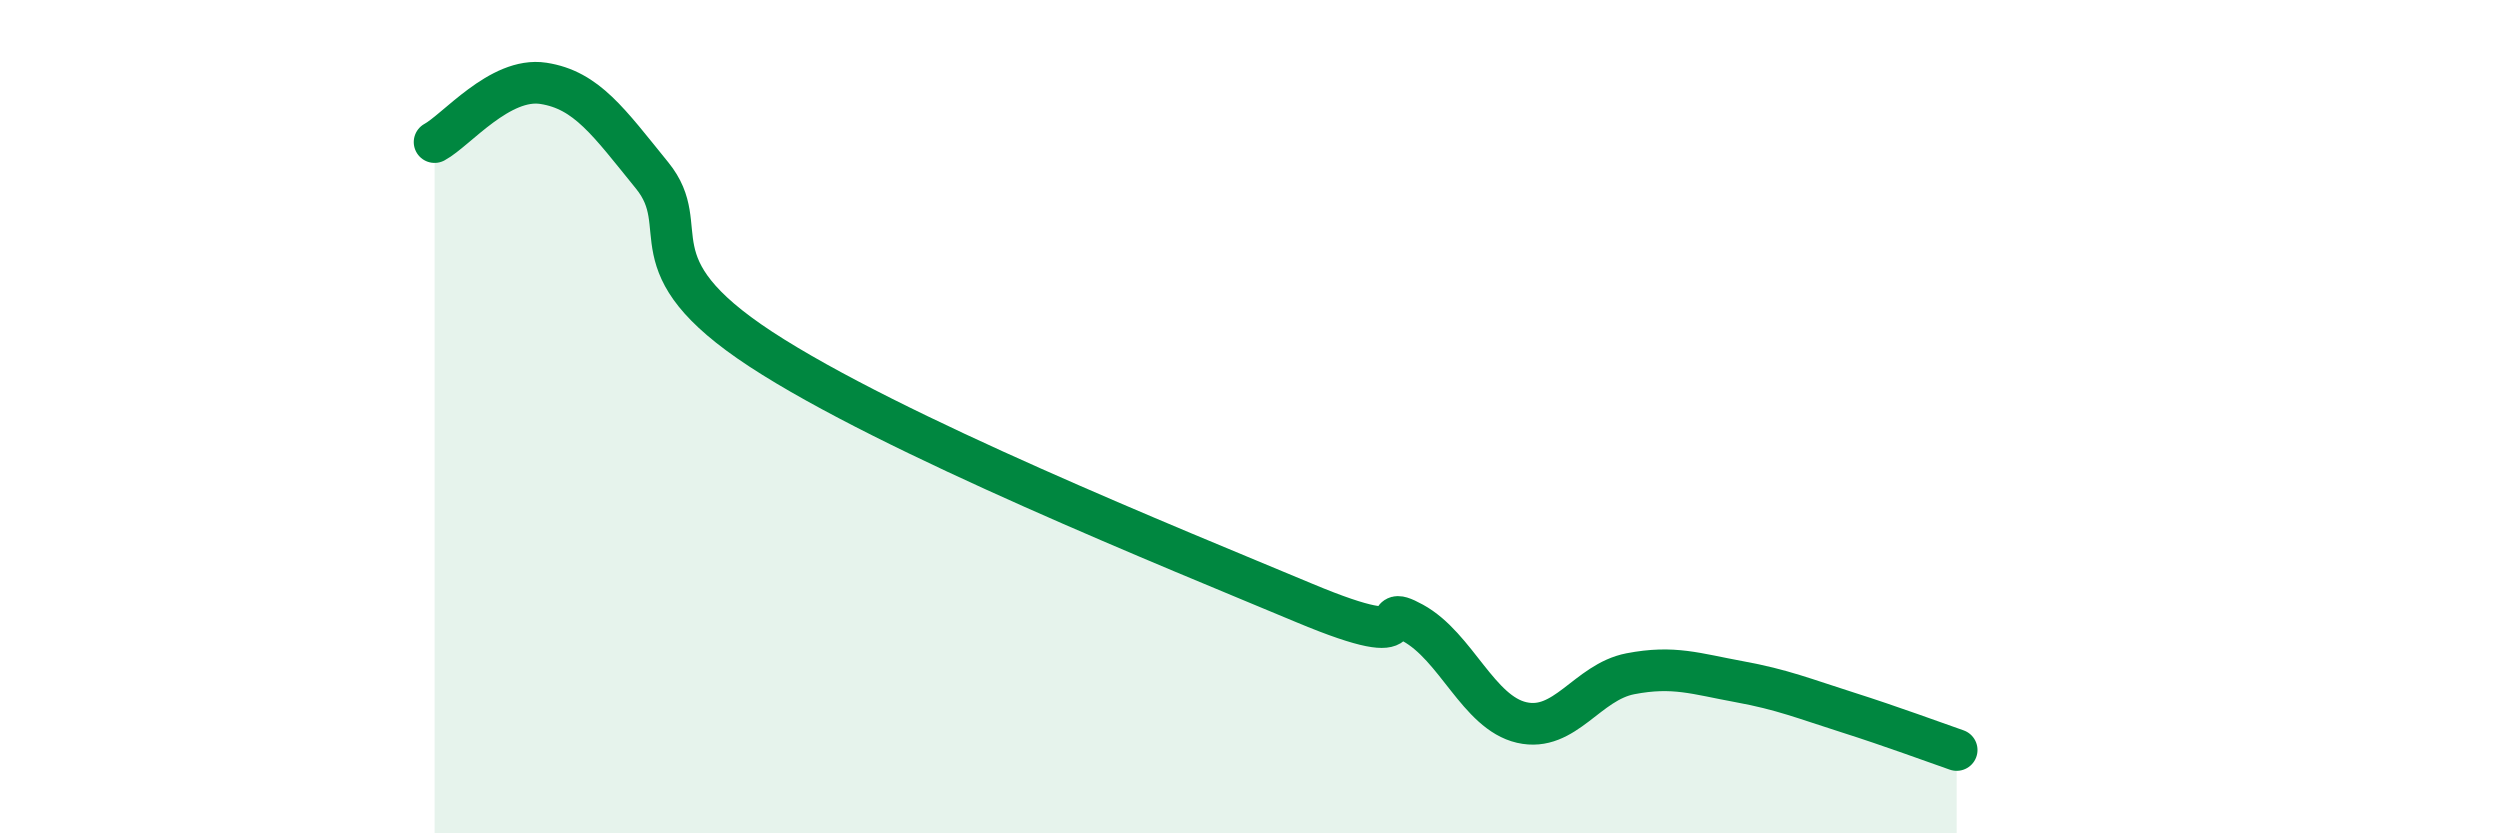
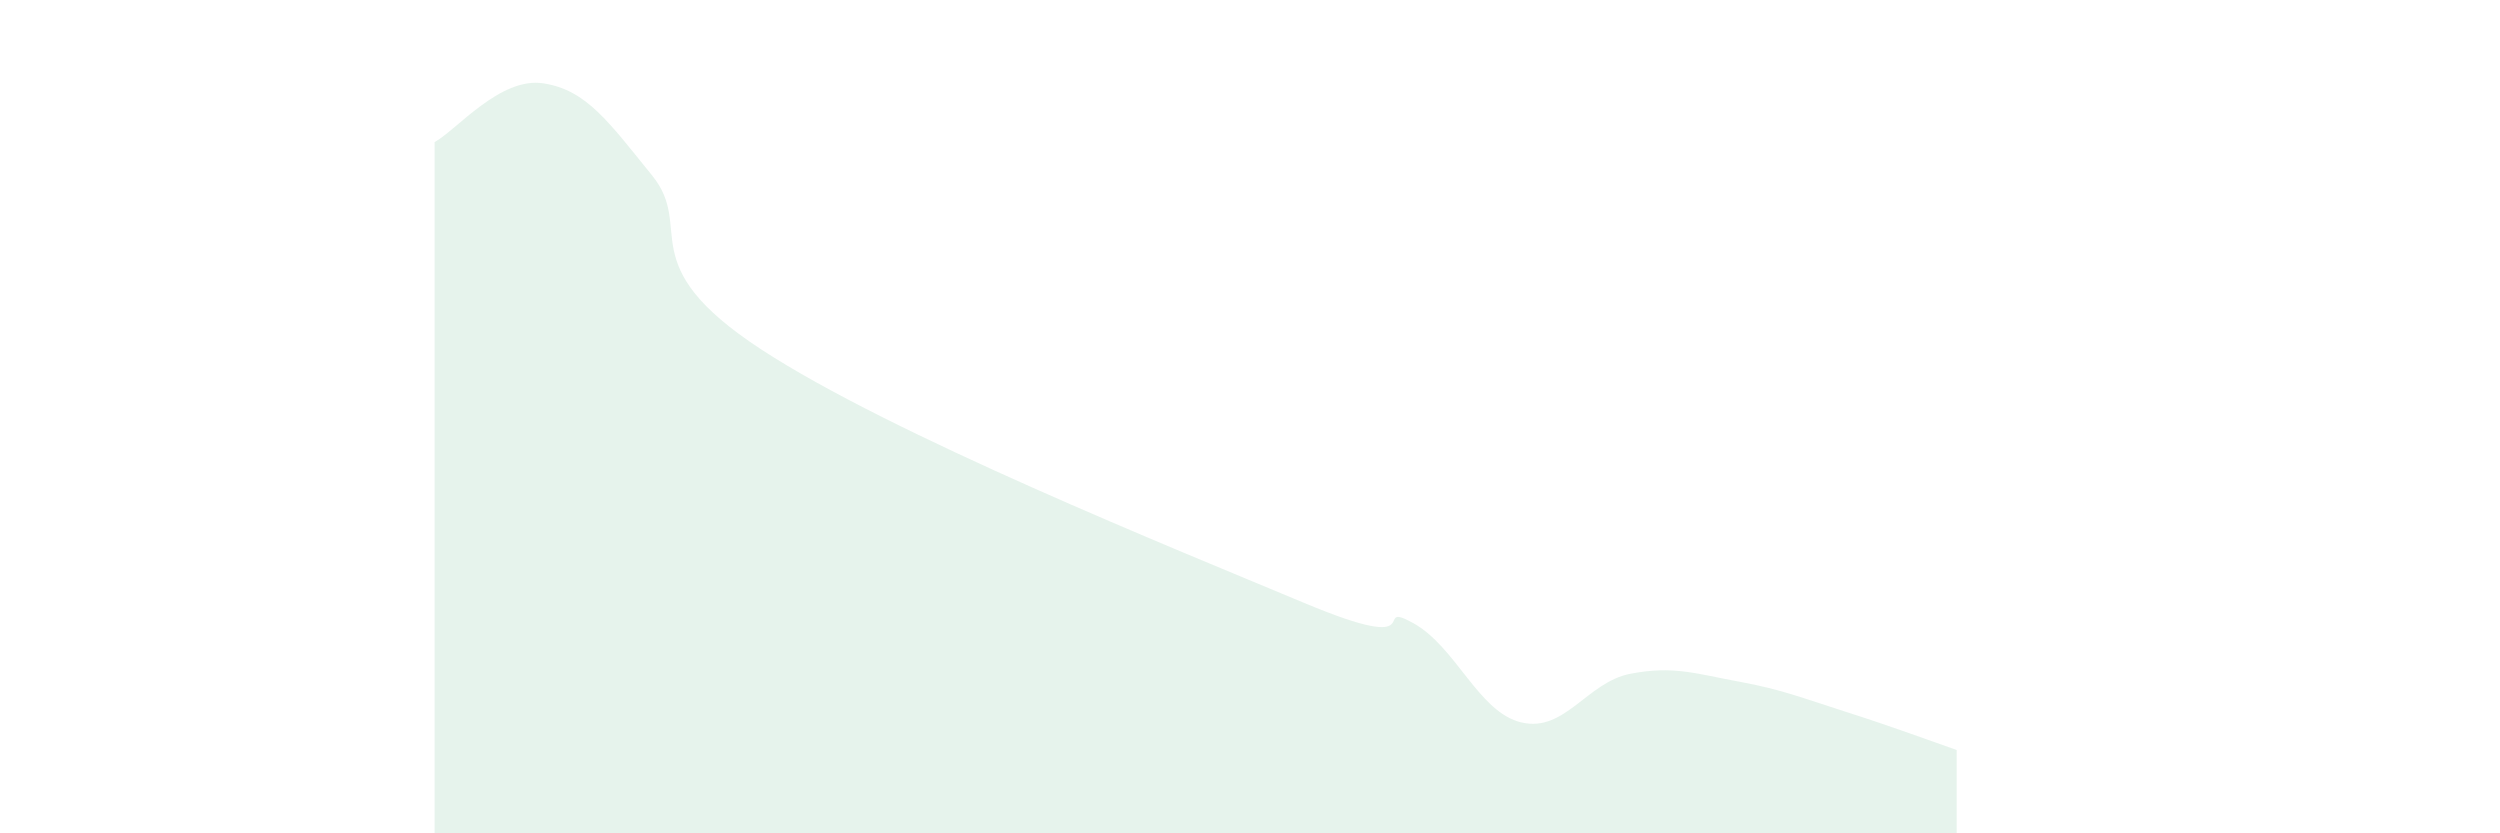
<svg xmlns="http://www.w3.org/2000/svg" width="60" height="20" viewBox="0 0 60 20">
  <path d="M 10.43,3.41 C 10.95,3.13 12,1.84 13.04,2 C 14.08,2.16 14.61,2.93 15.65,4.21 C 16.69,5.49 15.13,6.33 18.26,8.38 C 21.39,10.43 28.17,13.16 31.3,14.47 C 34.43,15.78 32.87,14.38 33.91,14.95 C 34.95,15.52 35.48,17.1 36.52,17.34 C 37.56,17.58 38.09,16.37 39.13,16.17 C 40.17,15.97 40.7,16.17 41.74,16.36 C 42.78,16.55 43.31,16.77 44.35,17.1 C 45.39,17.43 46.44,17.82 46.96,18L46.96 20L10.43 20Z" fill="#008740" opacity="0.1" stroke-linecap="round" stroke-linejoin="round" />
-   <path d="M 10.43,3.41 C 10.95,3.13 12,1.84 13.04,2 C 14.08,2.16 14.61,2.93 15.65,4.21 C 16.69,5.49 15.13,6.33 18.26,8.38 C 21.39,10.43 28.17,13.16 31.3,14.47 C 34.43,15.78 32.87,14.38 33.91,14.95 C 34.95,15.52 35.48,17.1 36.52,17.34 C 37.56,17.58 38.09,16.37 39.13,16.17 C 40.17,15.97 40.7,16.17 41.74,16.36 C 42.78,16.55 43.31,16.77 44.35,17.1 C 45.39,17.43 46.44,17.82 46.96,18" stroke="#008740" stroke-width="1" fill="none" stroke-linecap="round" stroke-linejoin="round" />
</svg>